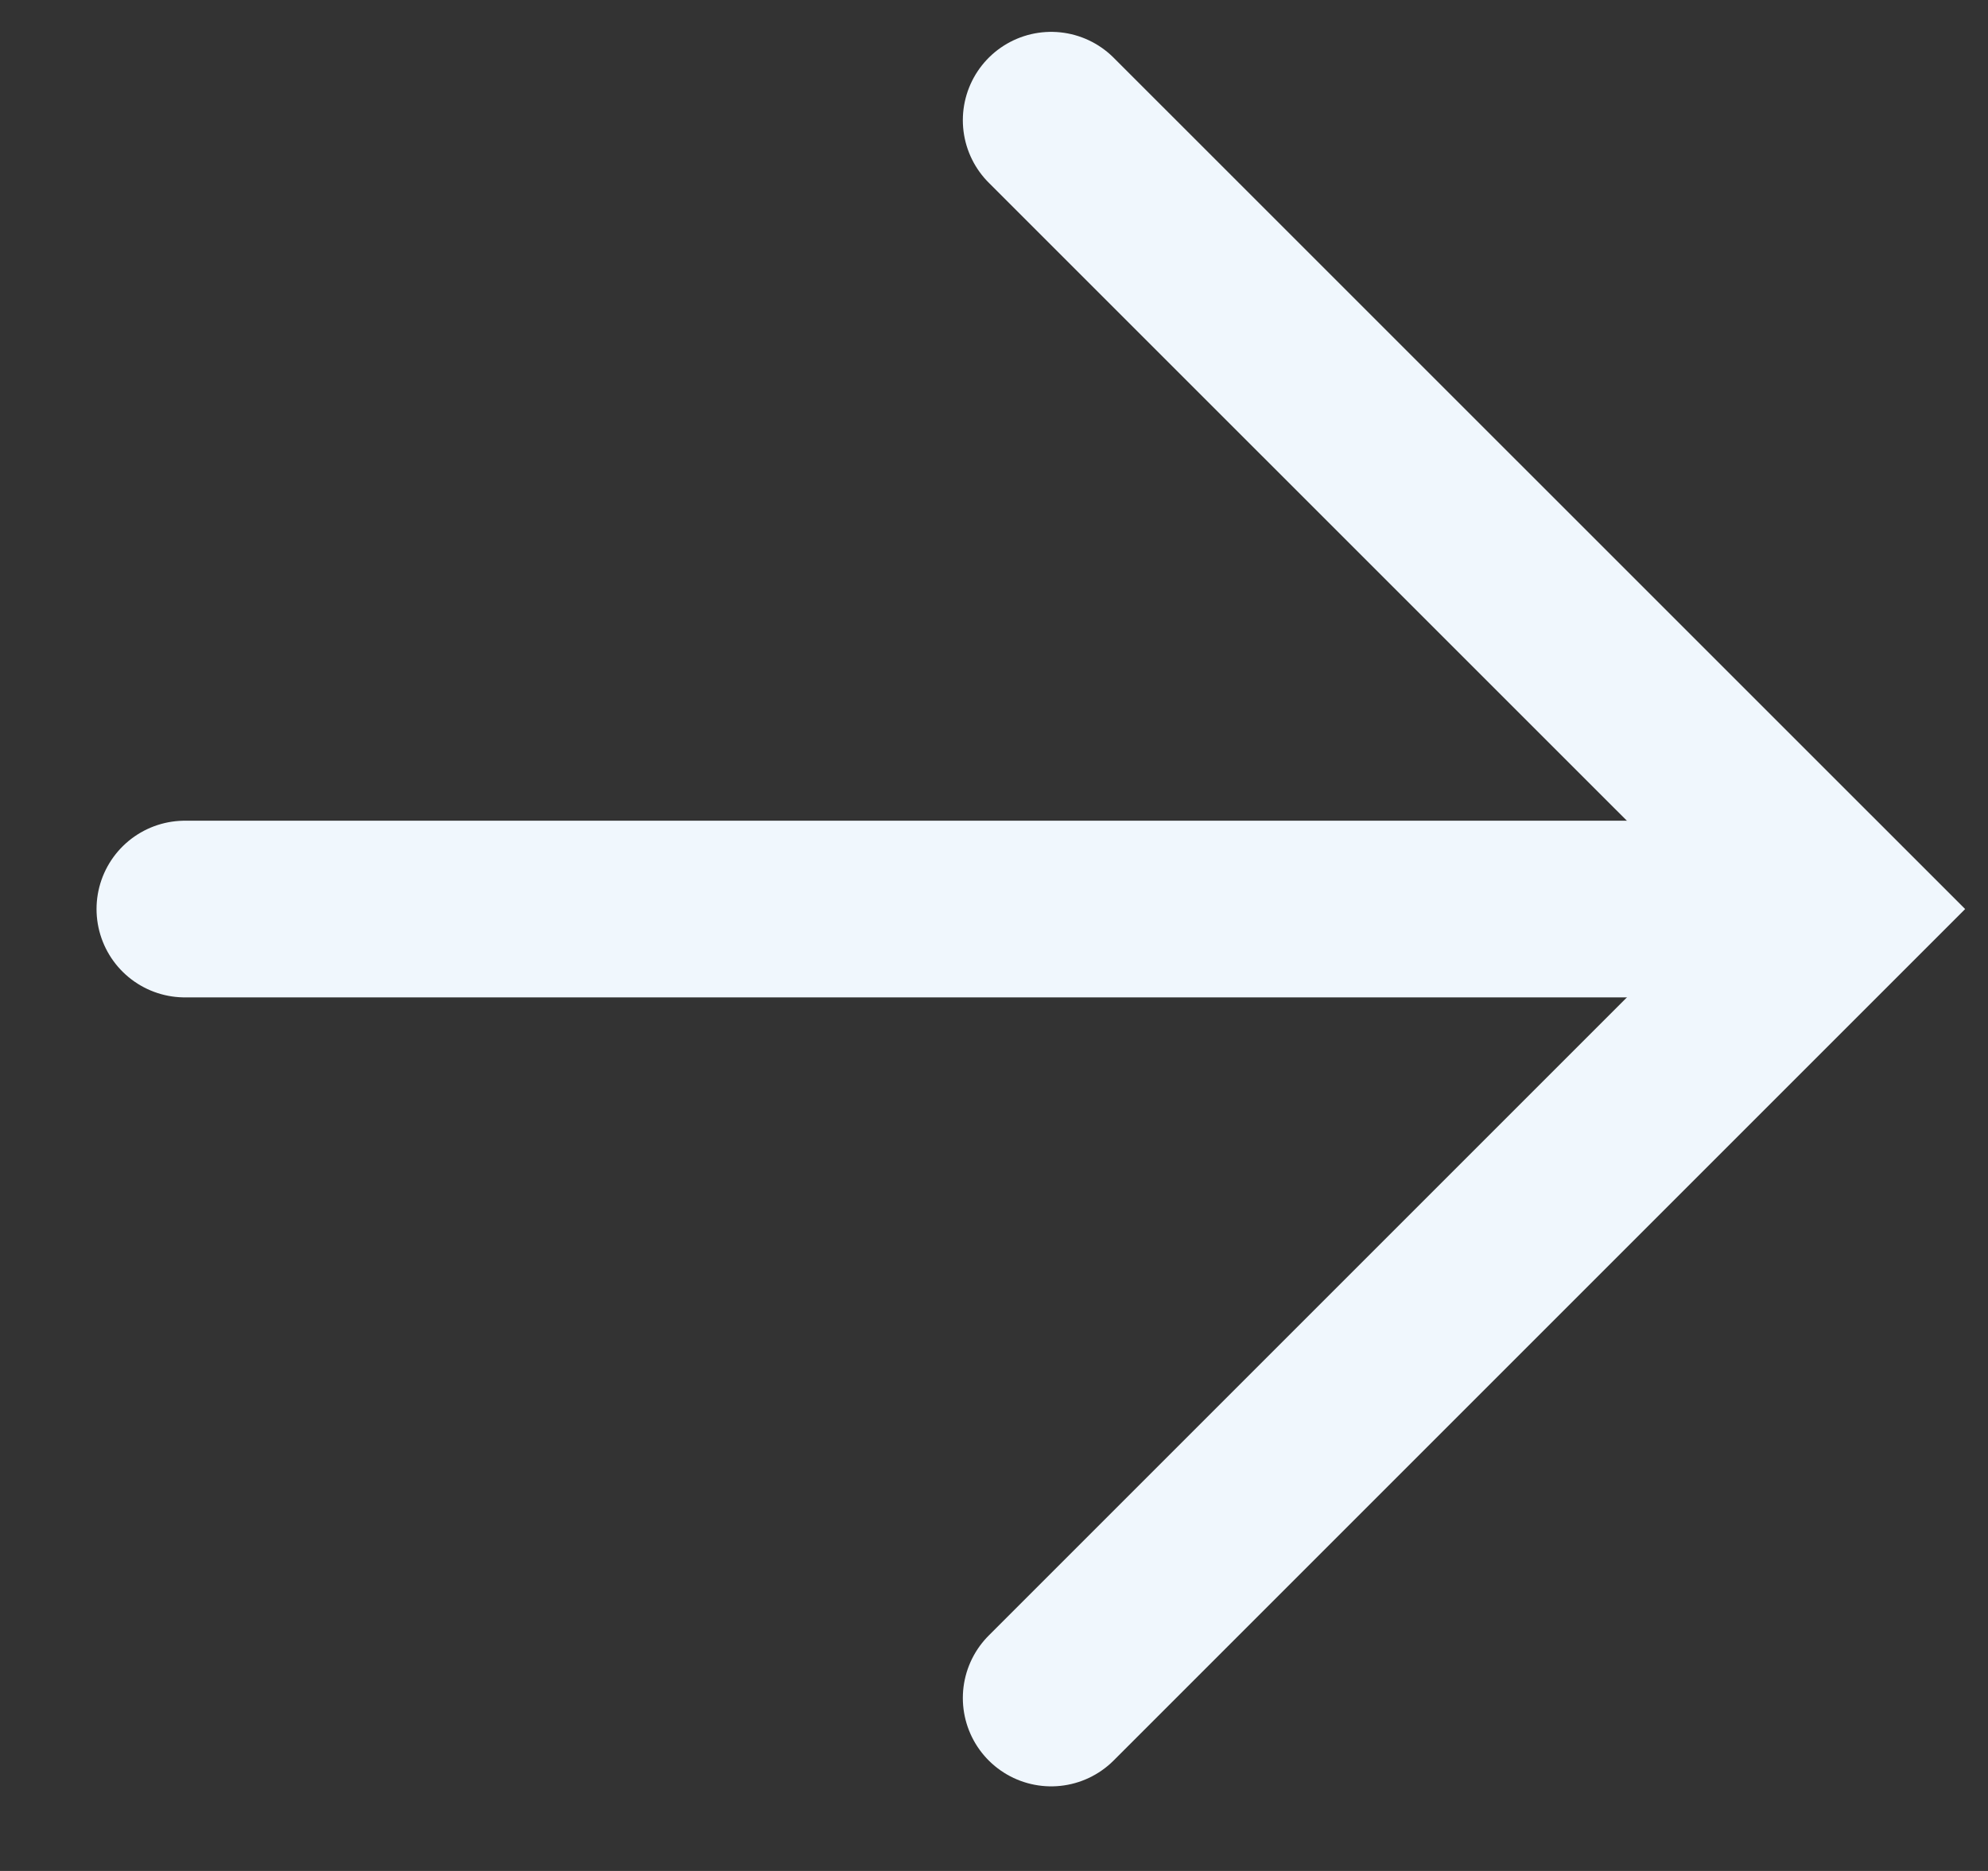
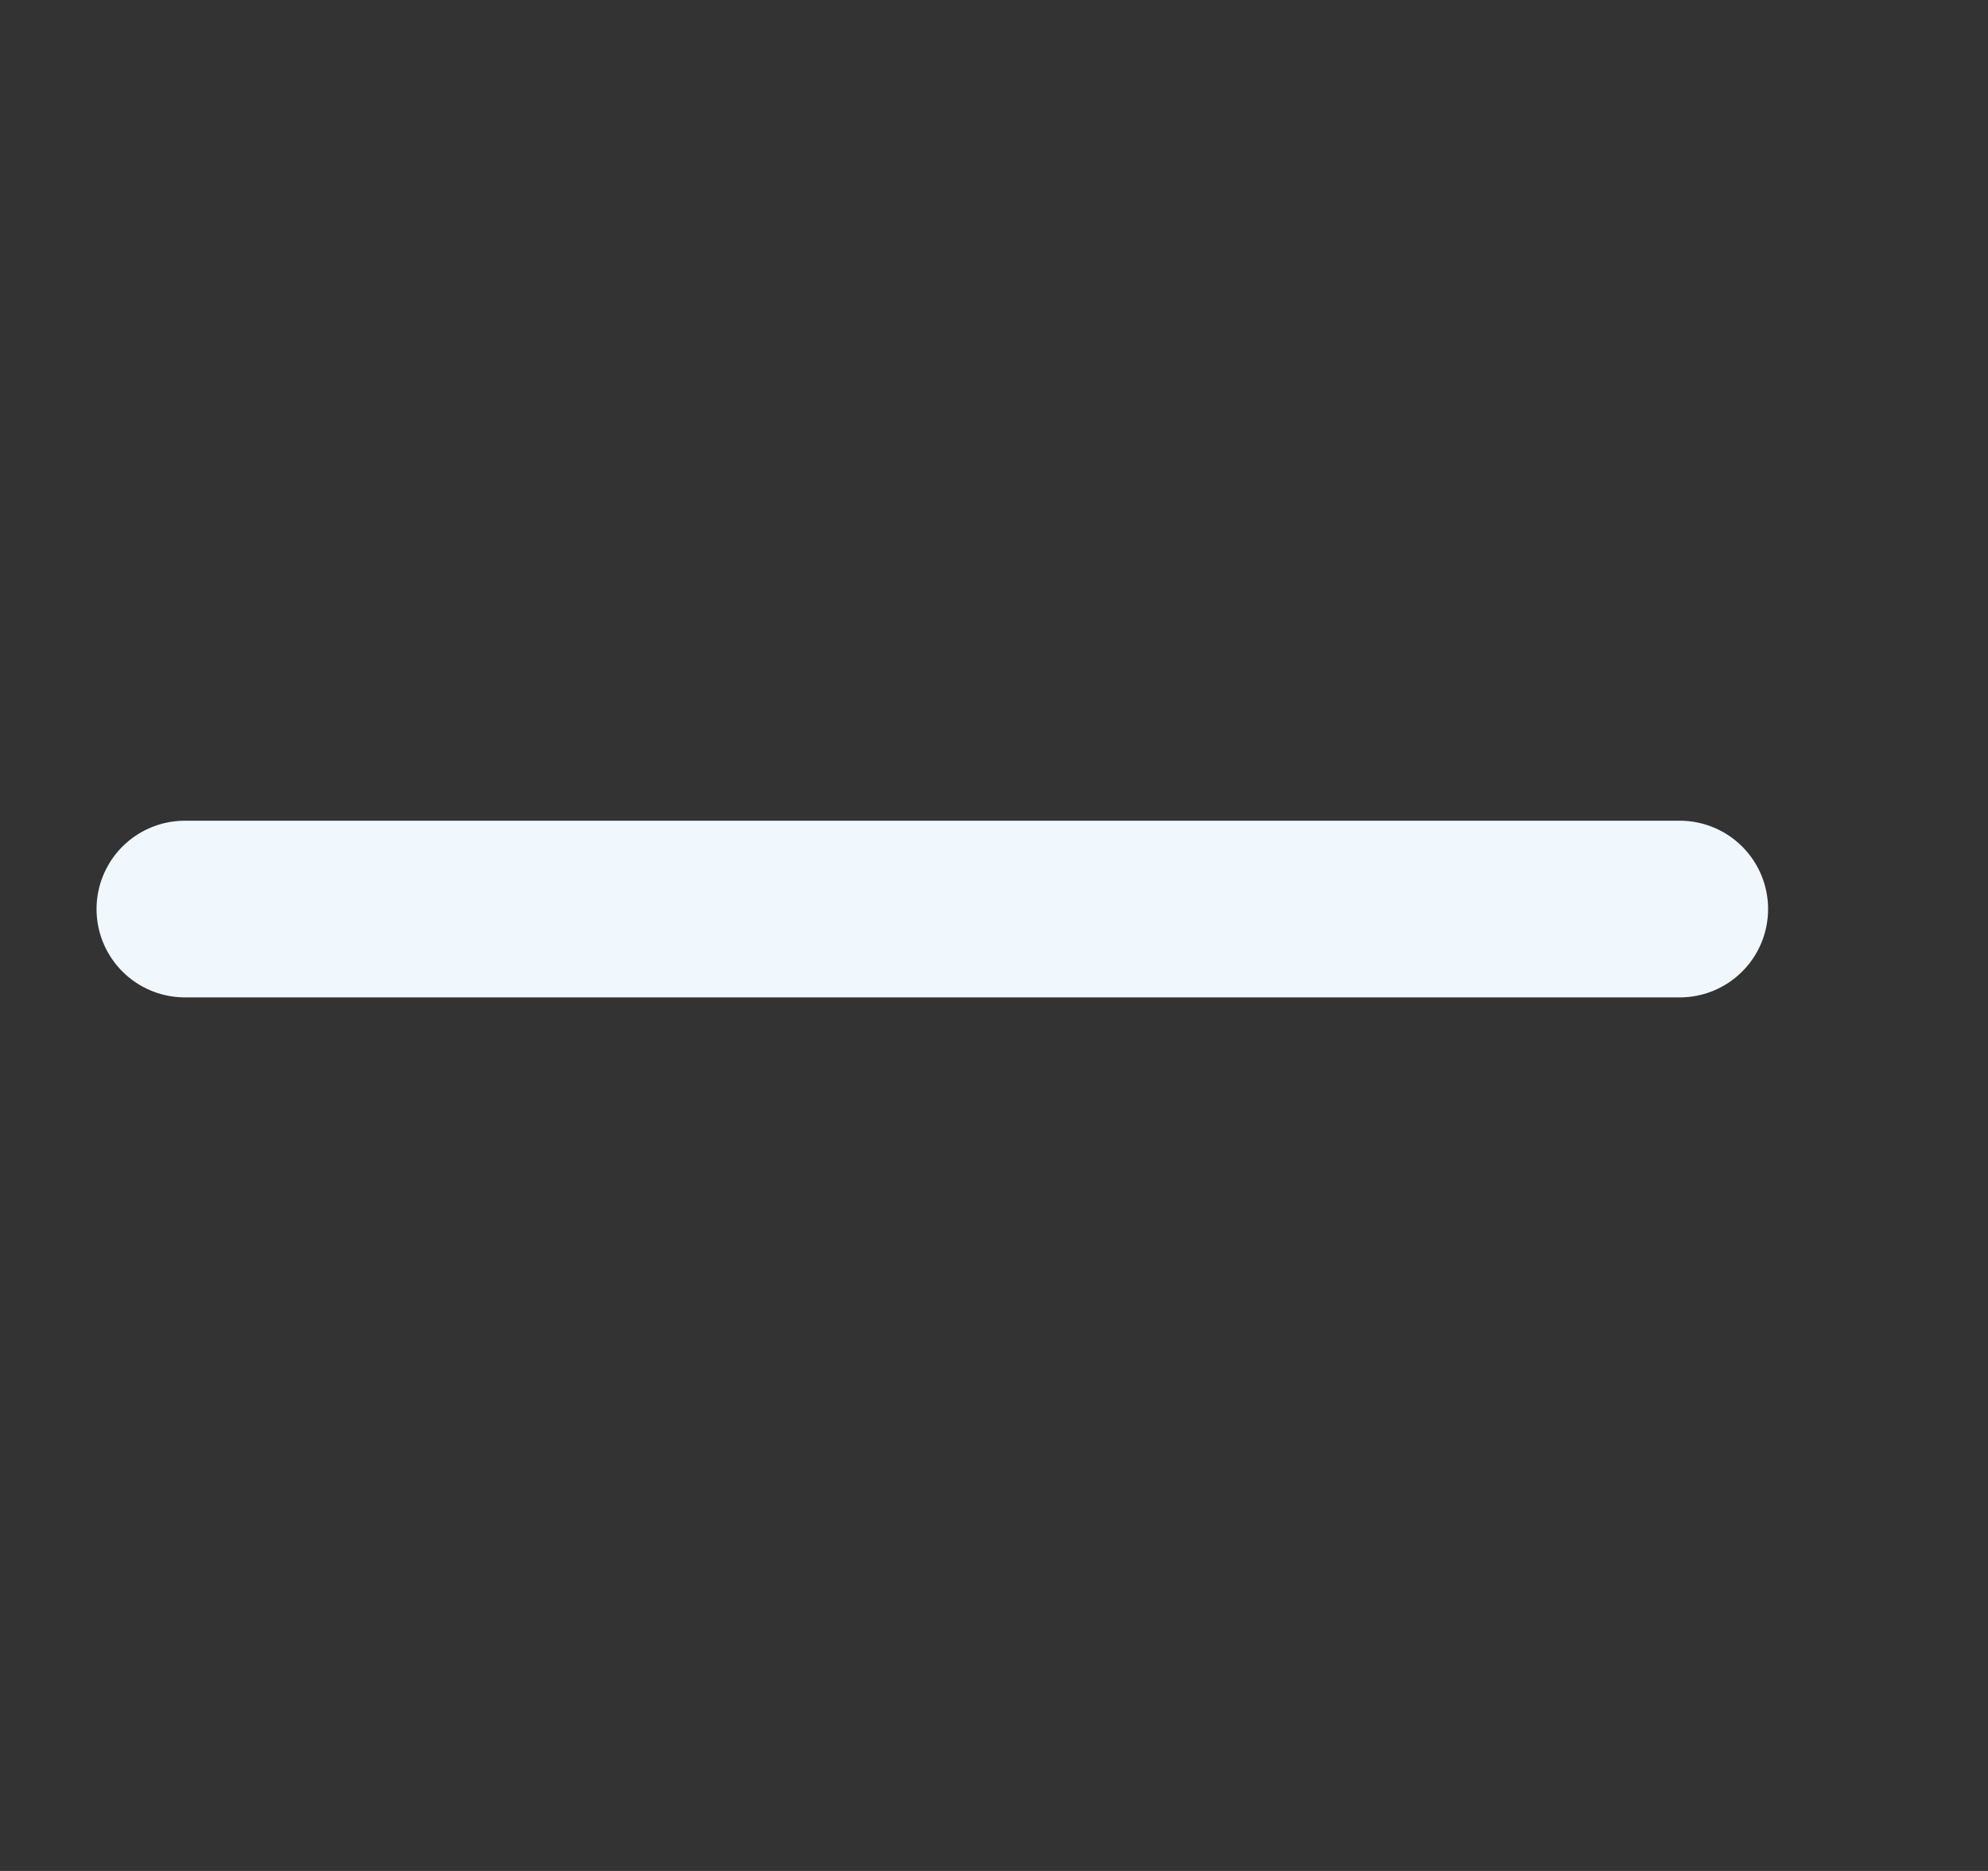
<svg xmlns="http://www.w3.org/2000/svg" width="17" height="16" viewBox="0 0 17 16" fill="none">
  <rect x="0" y="0" width="17" height="16" fill="#333333" stroke="none" />
  <path d="M1.581 7.774H14.364" stroke="#F0F7FD" stroke-width="1.511" stroke-linecap="round" />
-   <path d="M8.989 1.028L15.736 7.774L8.989 14.521" stroke="#F0F7FD" stroke-width="1.511" stroke-linecap="round" />
</svg>